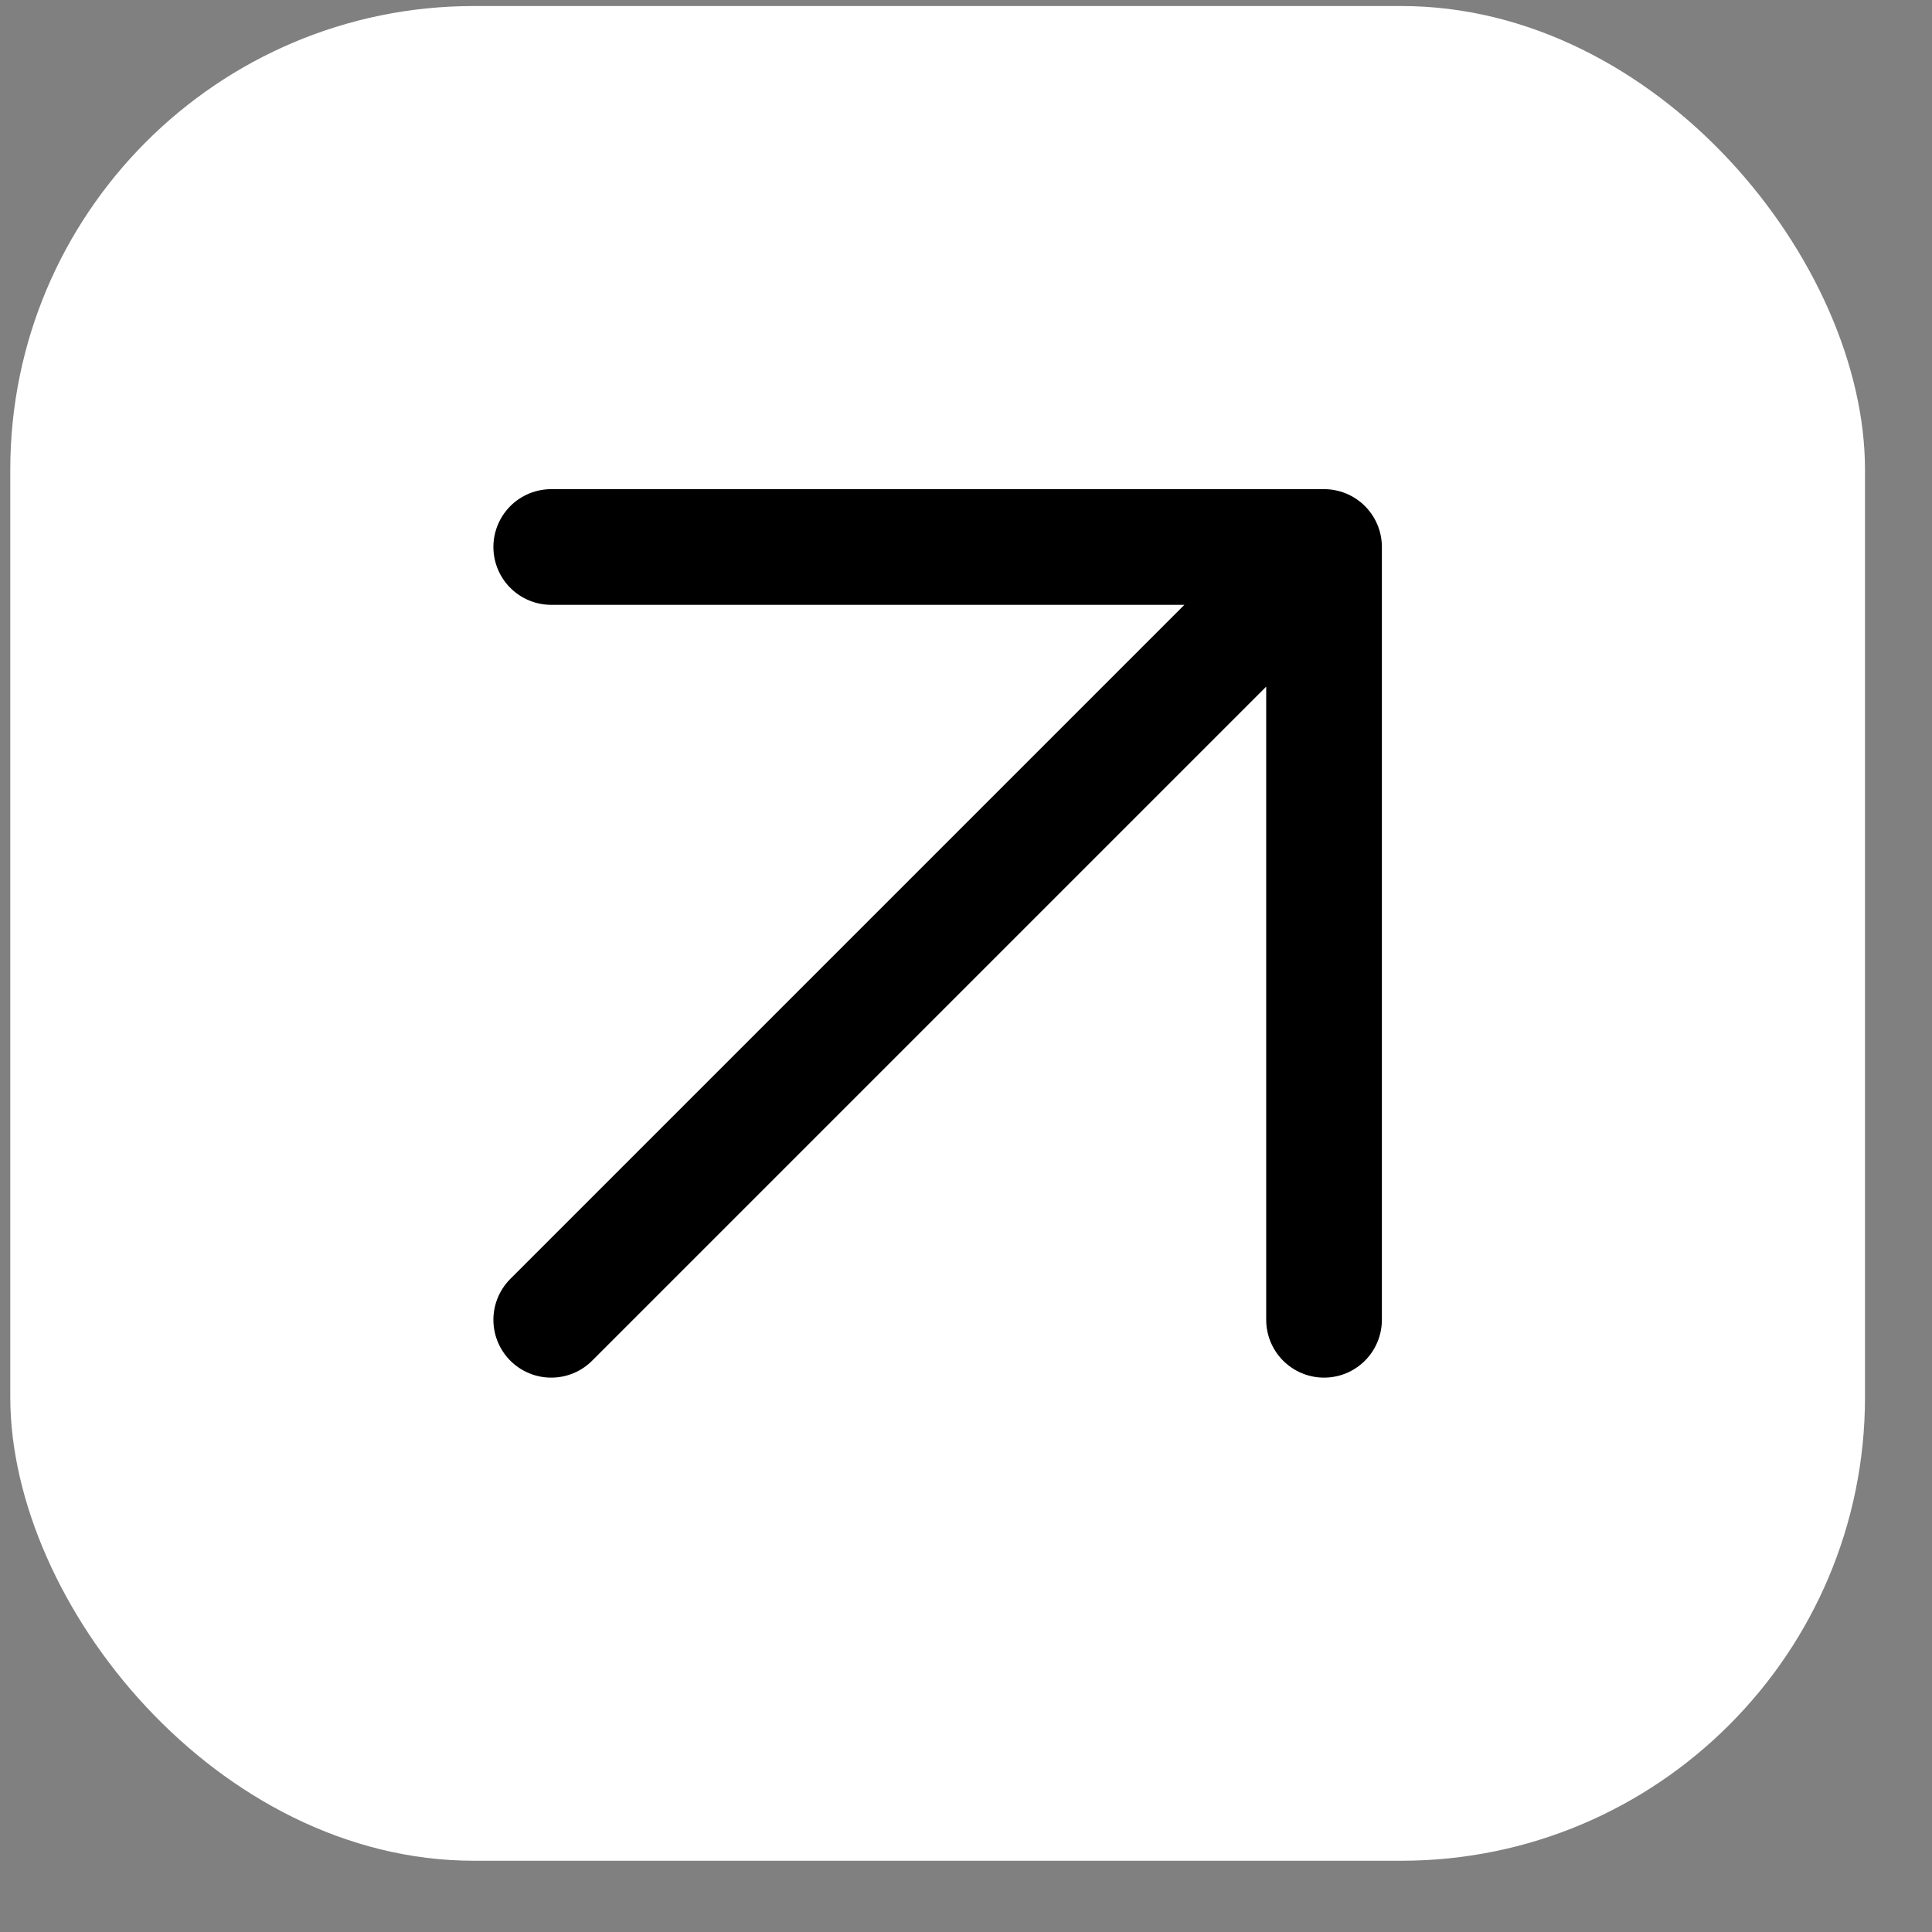
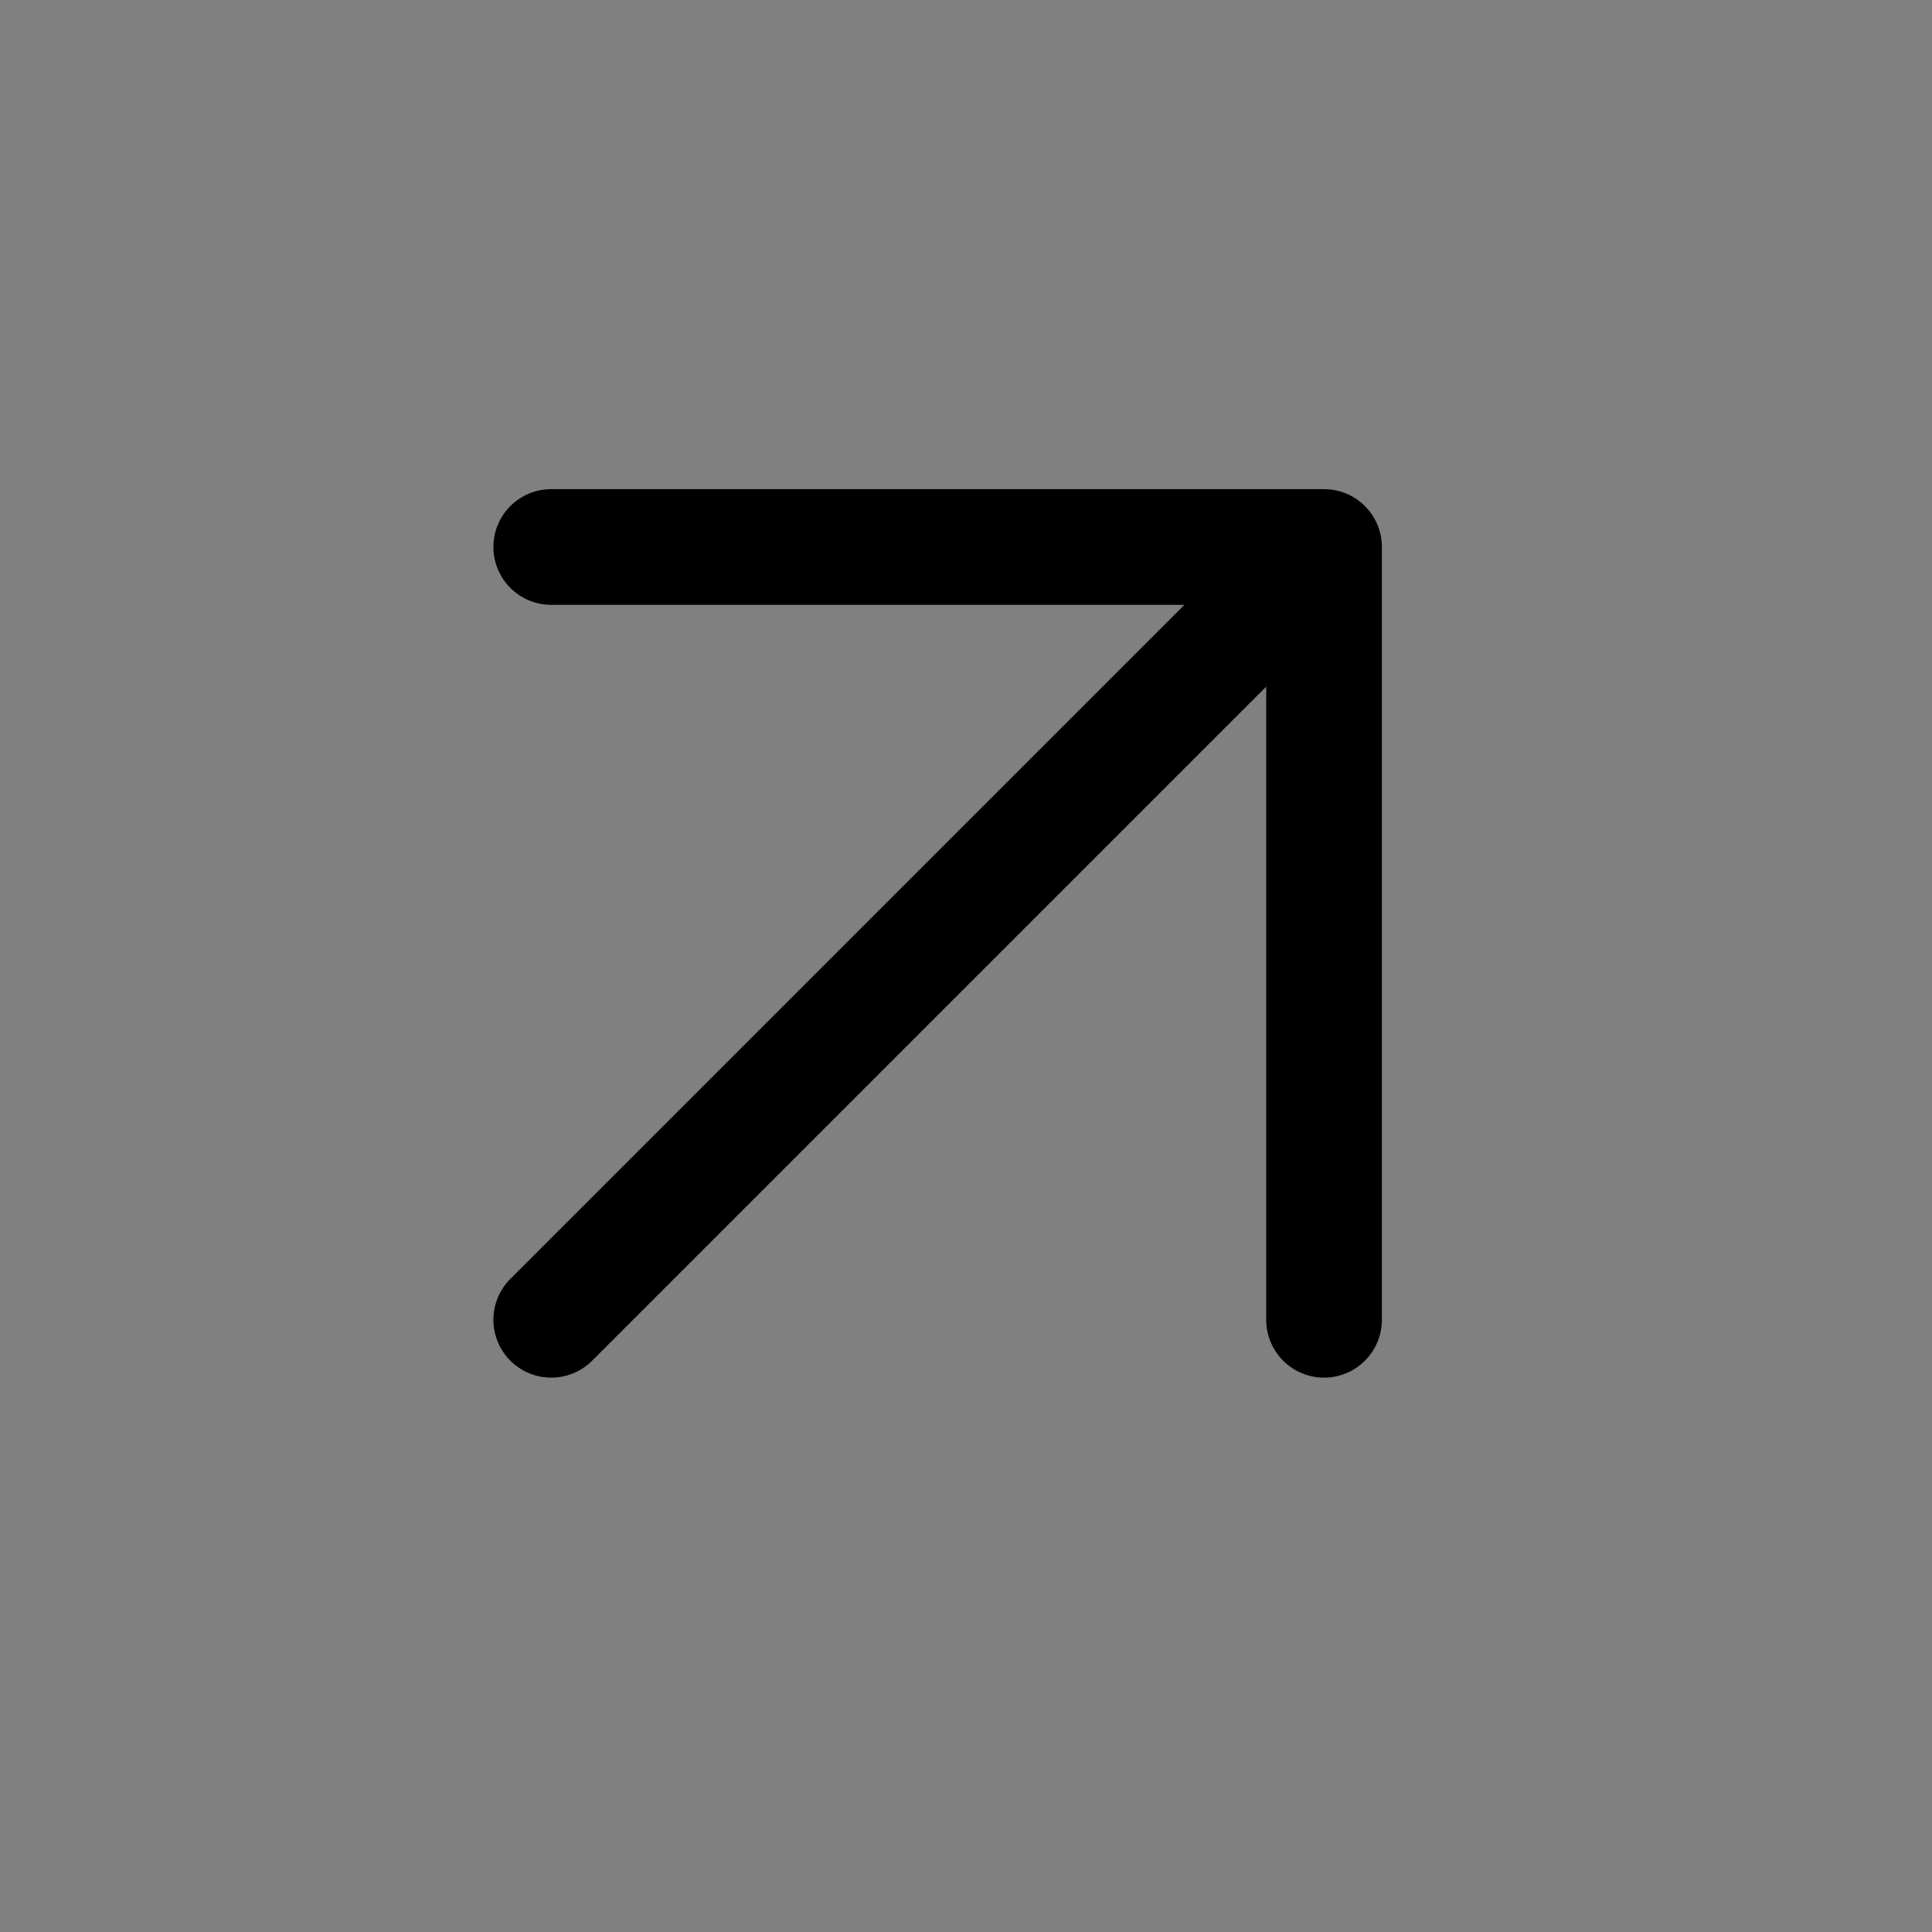
<svg xmlns="http://www.w3.org/2000/svg" width="25" height="25" viewBox="0 0 25 25" fill="none">
  <rect x="0" y="0" width="25" height="25" fill="#808080" stroke="none" />
-   <rect x="0.133" y="0.078" width="24" height="24" rx="6" fill="white" />
  <path d="M7.133 17.078L17.133 7.078M17.133 7.078H7.133M17.133 7.078V17.078" stroke="black" stroke-width="1.497" stroke-linecap="round" stroke-linejoin="round" />
</svg>